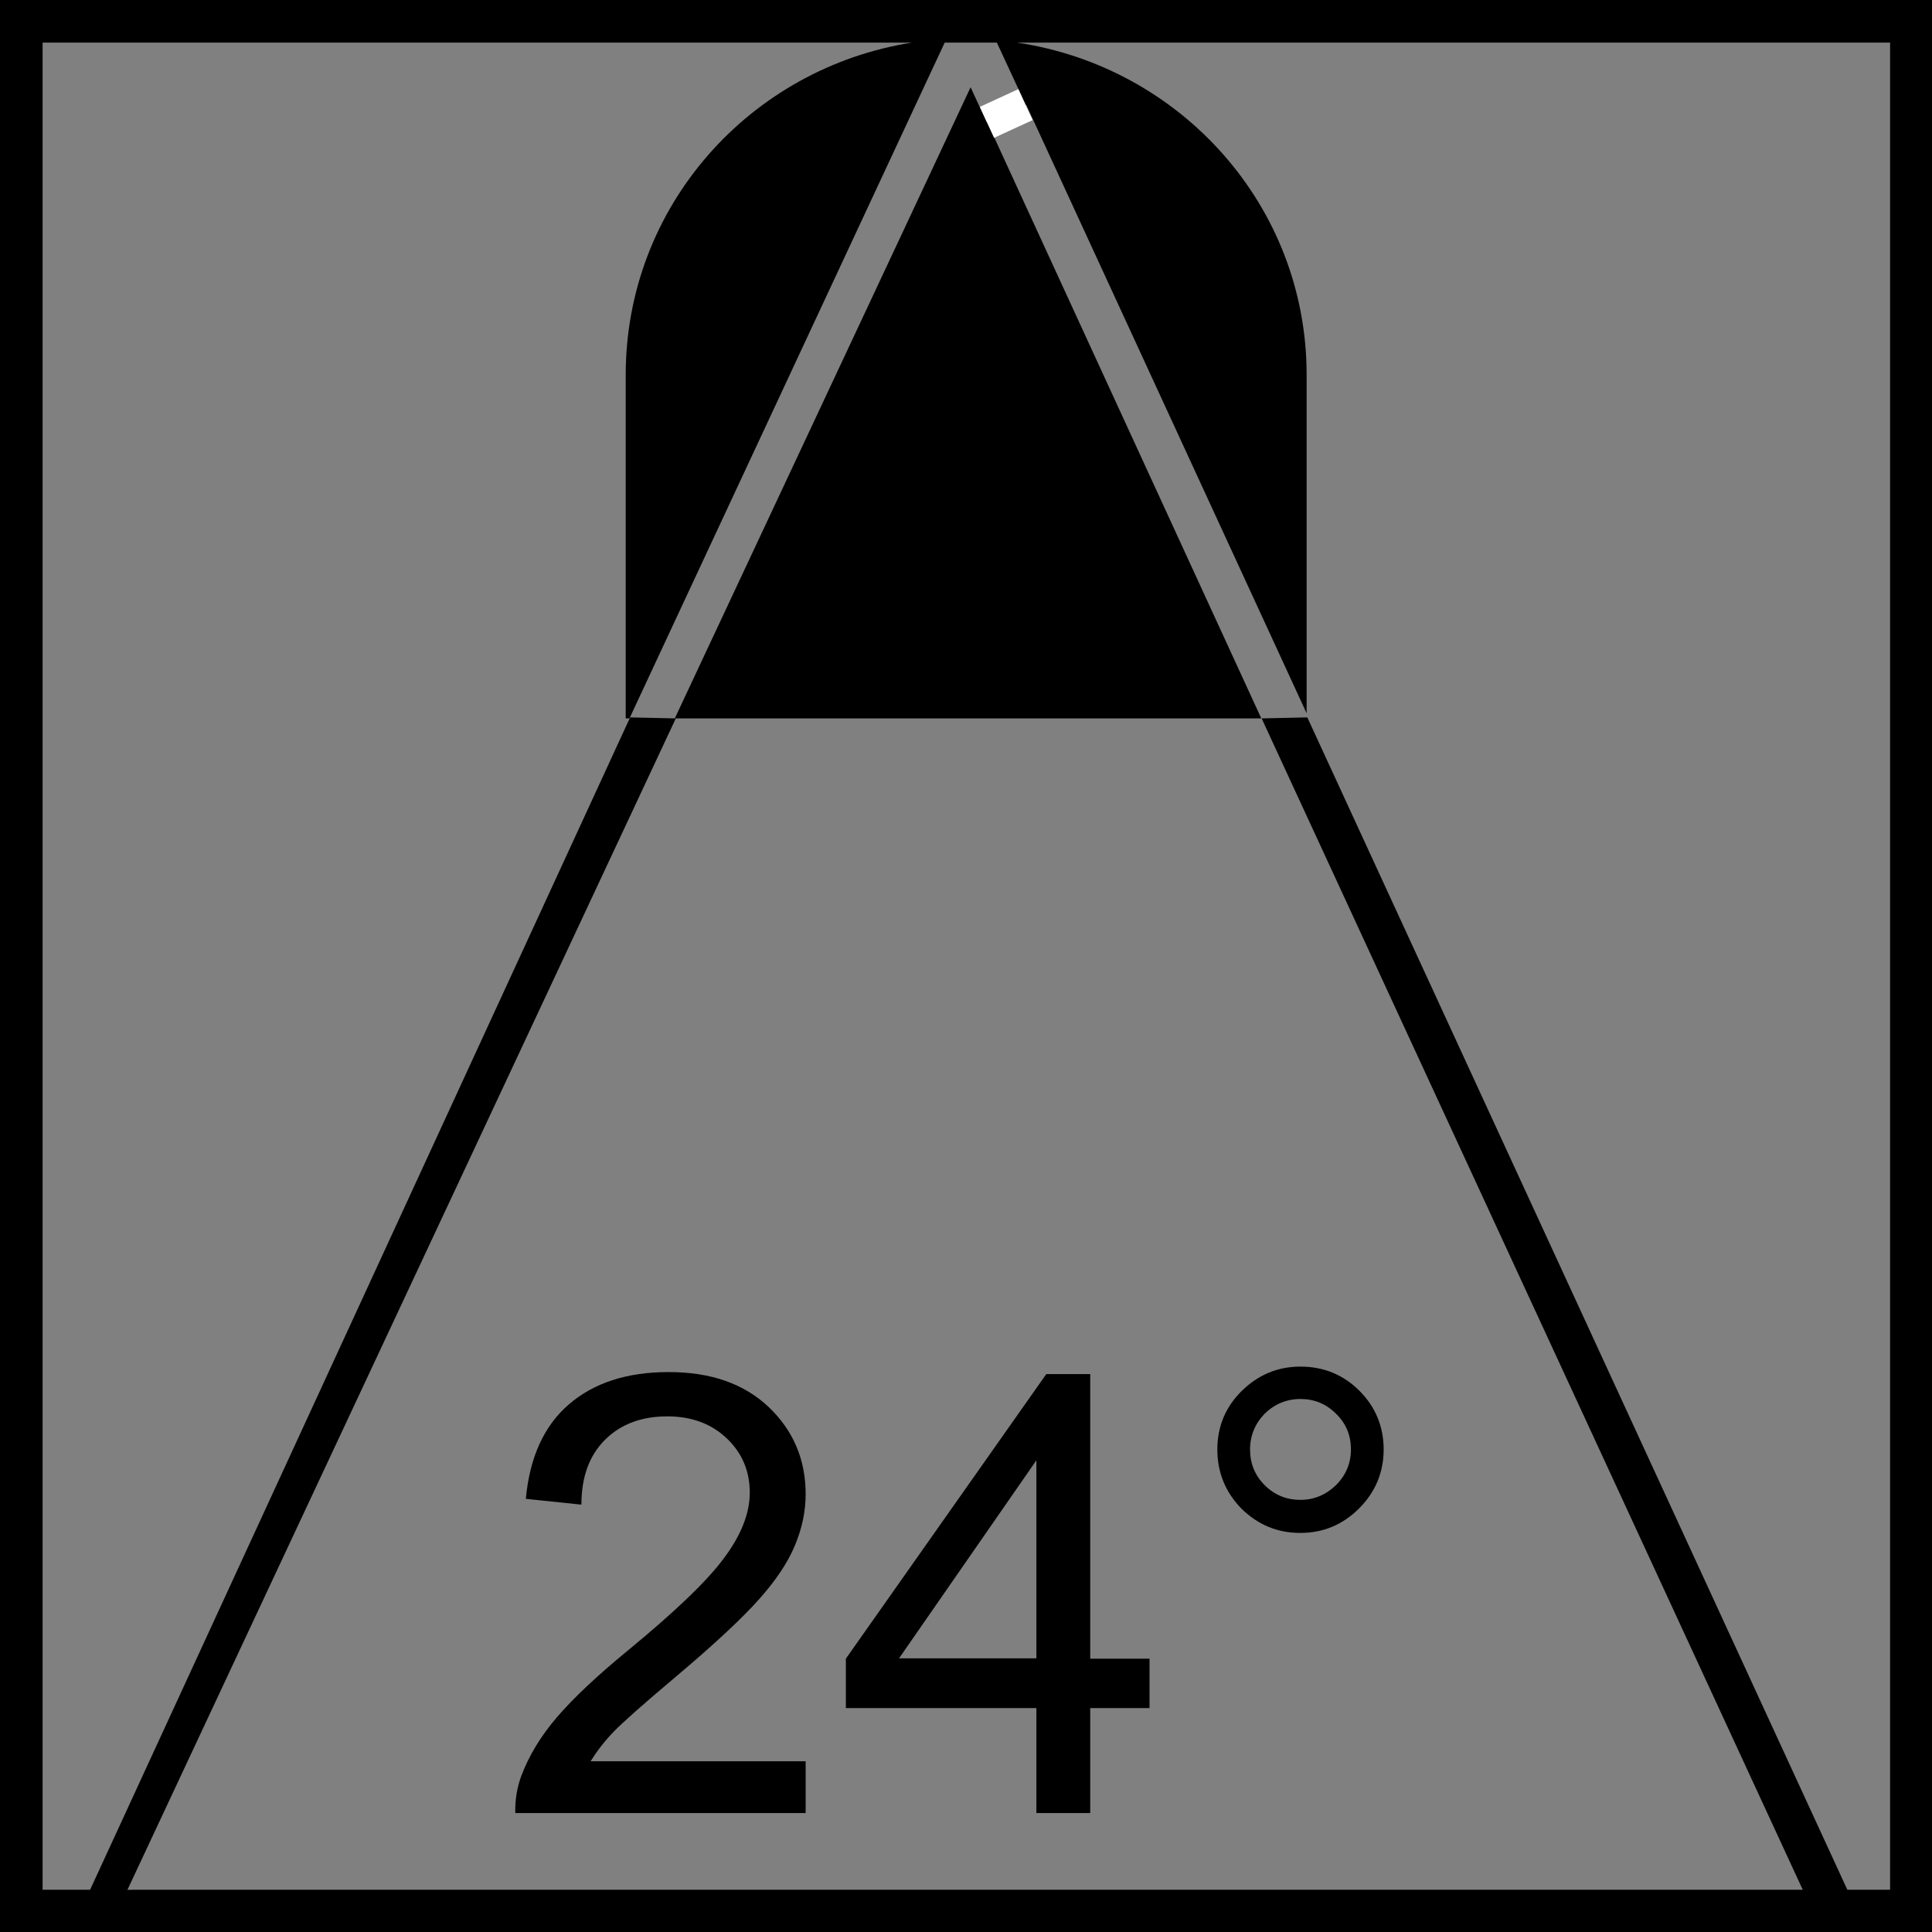
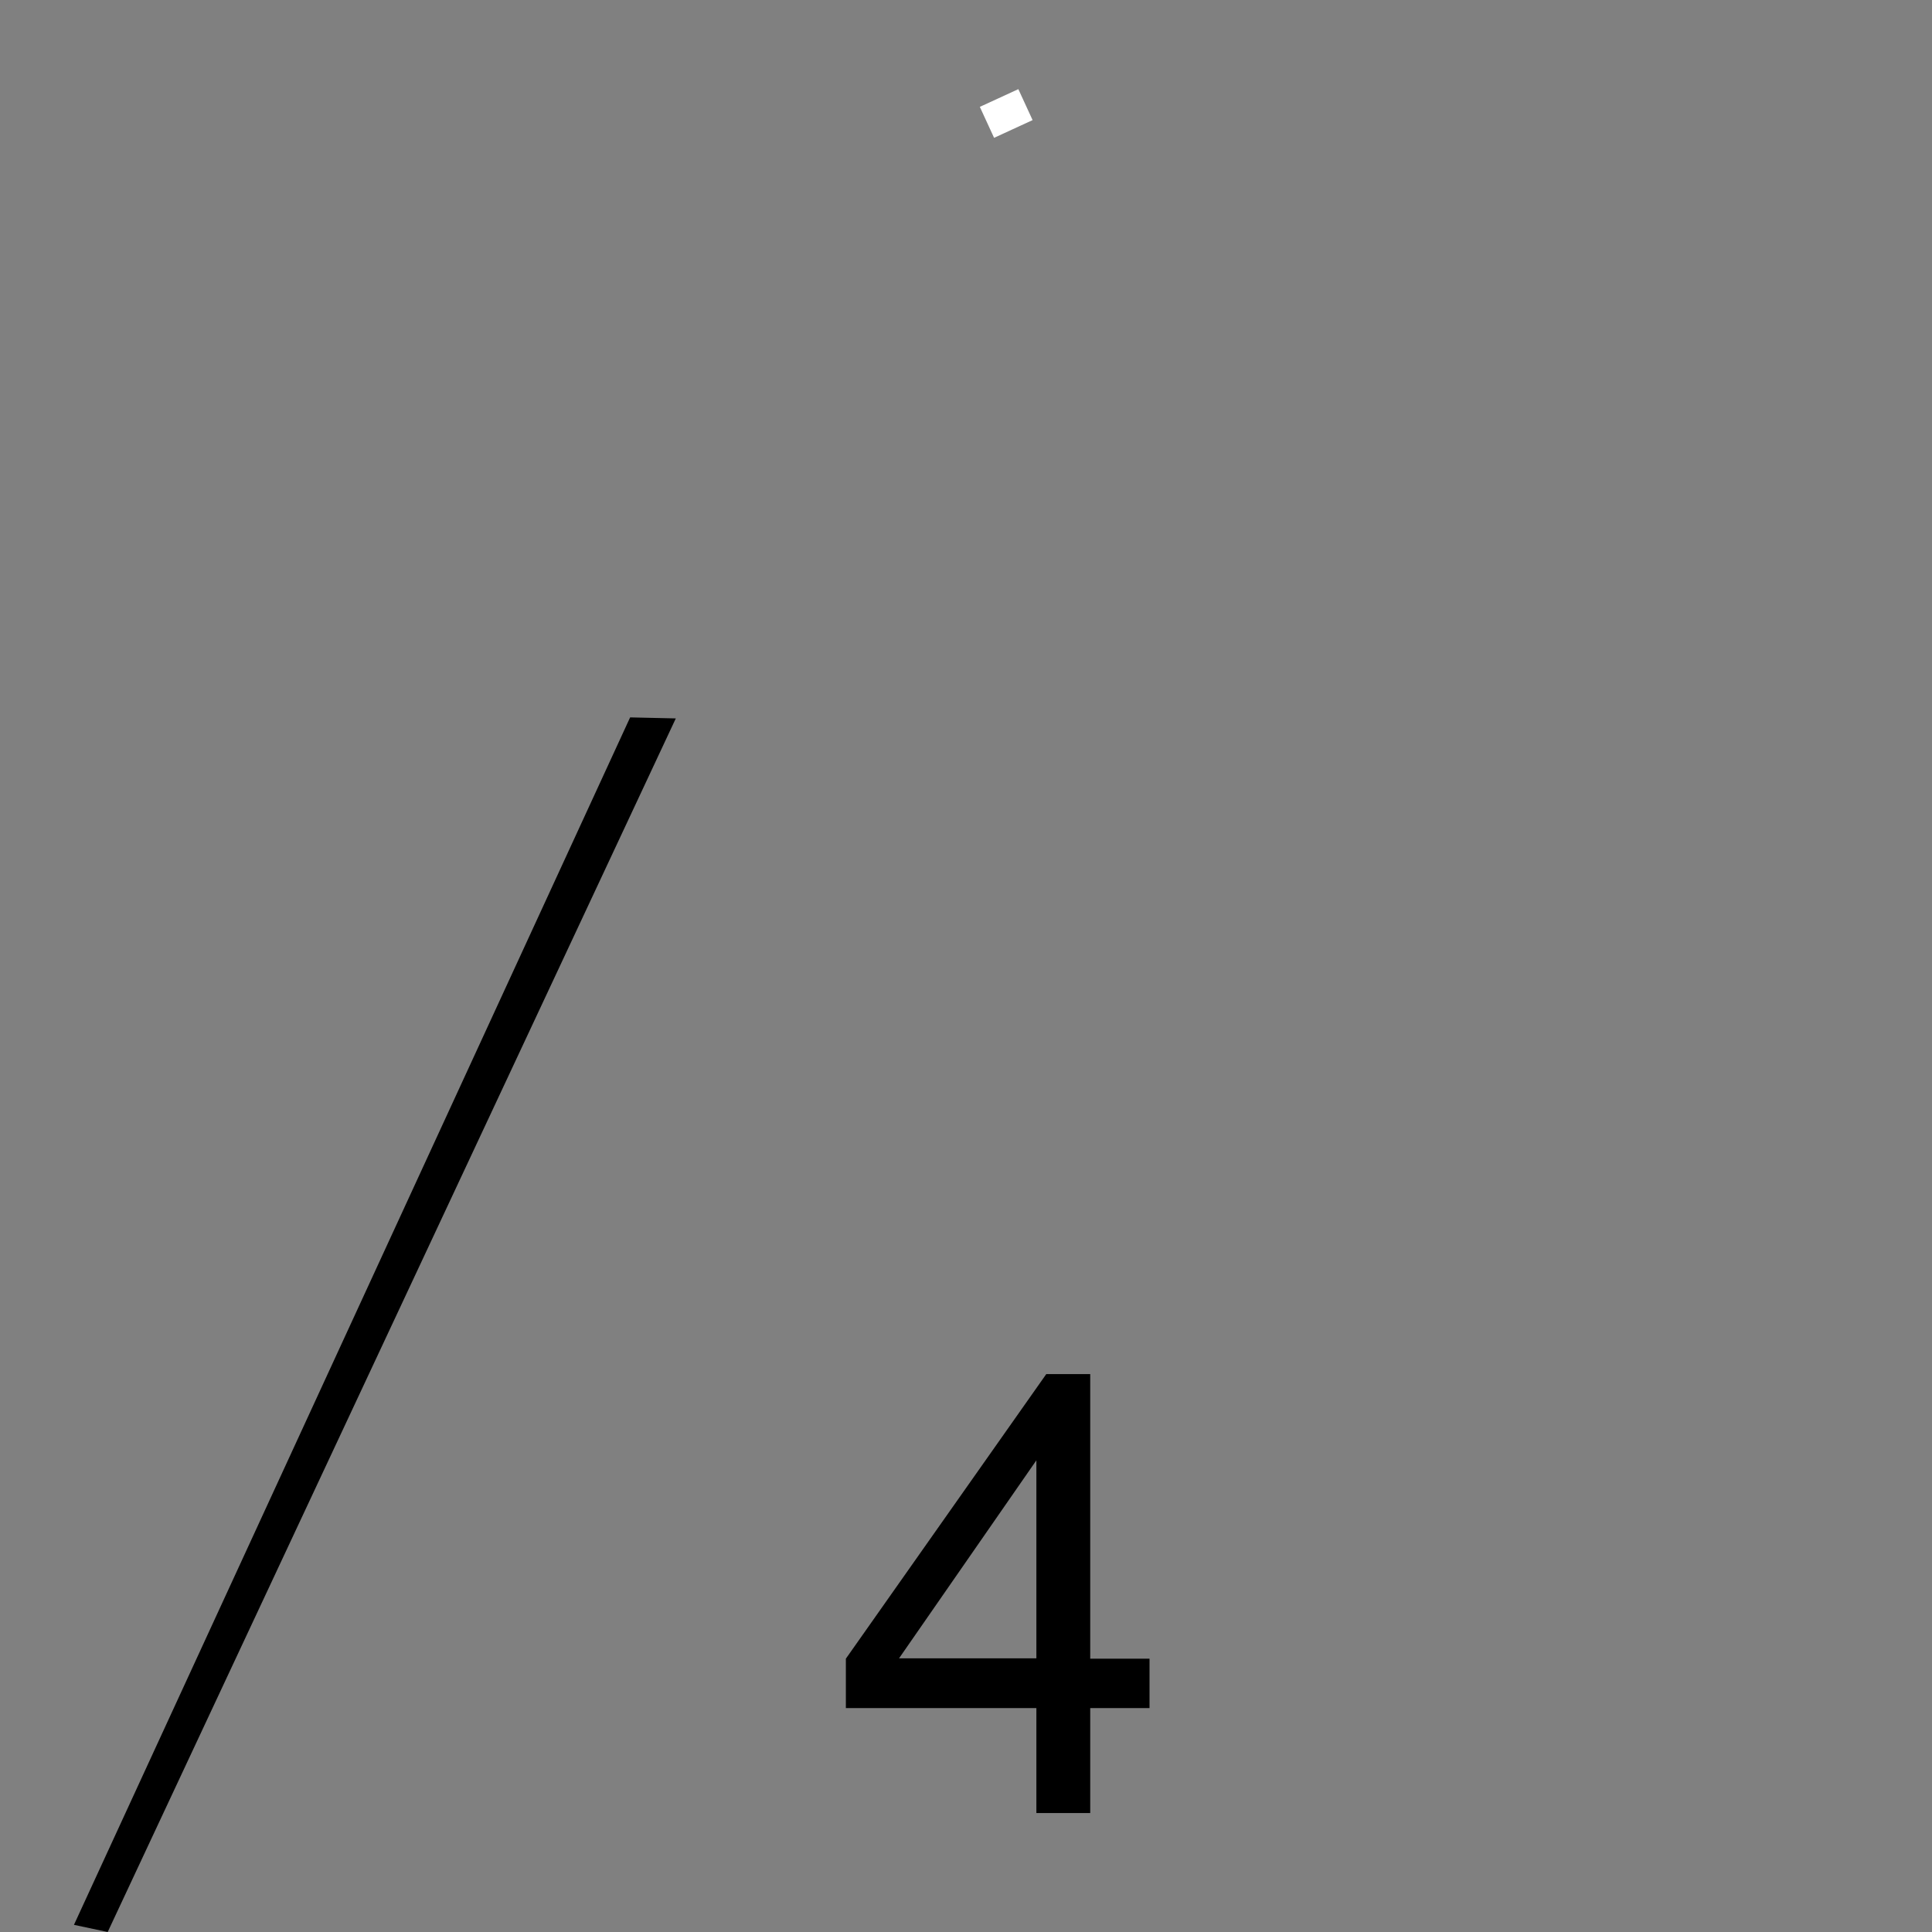
<svg xmlns="http://www.w3.org/2000/svg" version="1.1" id="Ebene_1" x="0px" y="0px" viewBox="0 0 56.69 56.69" style="enable-background:new 0 0 56.69 56.69;" xml:space="preserve">
  <rect x="0" y="0" width="56.69" height="56.69" fill="#808080" stroke="none" />
  <style type="text/css">
	.st0{fill:none;}
	.st1{fill:none;stroke:#FFFFFF;stroke-miterlimit:10;}
</style>
  <g>
    <g>
      <line class="st0" x1="28.35" y1="0" x2="28.35" y2="2.49" />
    </g>
  </g>
  <g>
    <g>
      <g>
        <g>
-           <line class="st0" x1="2.93" y1="55.9" x2="3.98" y2="53.65" />
-         </g>
+           </g>
      </g>
    </g>
  </g>
  <g>
-     <path d="M0,0v56.69h1.95h1.38h53.36V0H0z M55.45,55.45H3.91L3.5,55.46l-0.96-0.01H1.25V1.25h25.51C22,2,18.36,6.06,18.36,11v10.08   h0.11l8.4-18.01l0.85-1.82h1.53l0.85,1.83l-1.14,0.52l-0.48-1.04L19.8,21.08l7.92,0h1.25h8.04L28.97,3.59l1.14-0.52l8.23,17.86V11   c0-4.97-3.7-9.04-8.5-9.75h25.62V55.45z" />
    <g>
-       <polygon points="53.47,56.69 37.02,21.08 38.36,21.05 54.68,56.48   " />
-     </g>
+       </g>
    <g>
      <polygon points="3.16,56.69 19.83,21.08 18.49,21.05 2.17,56.48   " />
    </g>
    <line class="st1" x1="28.96" y1="3.59" x2="30.09" y2="3.07" />
  </g>
  <g>
-     <path d="M23.64,51.68v1.52h-8.52c-0.01-0.38,0.05-0.75,0.18-1.1c0.22-0.58,0.56-1.15,1.04-1.71c0.48-0.56,1.17-1.21,2.07-1.95   c1.4-1.15,2.35-2.06,2.84-2.73C21.75,45.04,22,44.4,22,43.8c0-0.63-0.22-1.16-0.67-1.59c-0.45-0.43-1.03-0.65-1.75-0.65   c-0.76,0-1.37,0.23-1.83,0.69c-0.46,0.46-0.69,1.09-0.69,1.9l-1.63-0.17c0.11-1.21,0.53-2.14,1.26-2.77   c0.73-0.63,1.7-0.95,2.93-0.95c1.24,0,2.21,0.34,2.94,1.03c0.72,0.69,1.08,1.54,1.08,2.55c0,0.52-0.11,1.02-0.32,1.52   c-0.21,0.5-0.56,1.02-1.05,1.57c-0.49,0.55-1.3,1.31-2.44,2.27c-0.95,0.8-1.56,1.34-1.83,1.62c-0.27,0.28-0.49,0.57-0.67,0.86   H23.64z" />
    <path d="M30.41,53.2v-3.08h-5.59v-1.45l5.88-8.35h1.29v8.35h1.74v1.45h-1.74v3.08H30.41z M30.41,48.66v-5.81l-4.03,5.81H30.41z" />
-     <path d="M35.72,42.53c0-0.67,0.24-1.25,0.72-1.72c0.48-0.47,1.05-0.71,1.72-0.71c0.68,0,1.26,0.24,1.73,0.71   c0.47,0.47,0.71,1.05,0.71,1.72c0,0.67-0.24,1.25-0.72,1.73c-0.48,0.48-1.05,0.72-1.73,0.72c-0.67,0-1.24-0.24-1.72-0.71   C35.96,43.79,35.72,43.21,35.72,42.53z M36.68,42.53c0,0.41,0.14,0.76,0.43,1.05c0.29,0.29,0.64,0.43,1.05,0.43   c0.4,0,0.75-0.15,1.04-0.43c0.29-0.29,0.44-0.64,0.44-1.05c0-0.41-0.14-0.76-0.44-1.05c-0.29-0.29-0.64-0.43-1.04-0.43   c-0.41,0-0.76,0.15-1.05,0.43C36.83,41.77,36.68,42.12,36.68,42.53z" />
  </g>
</svg>